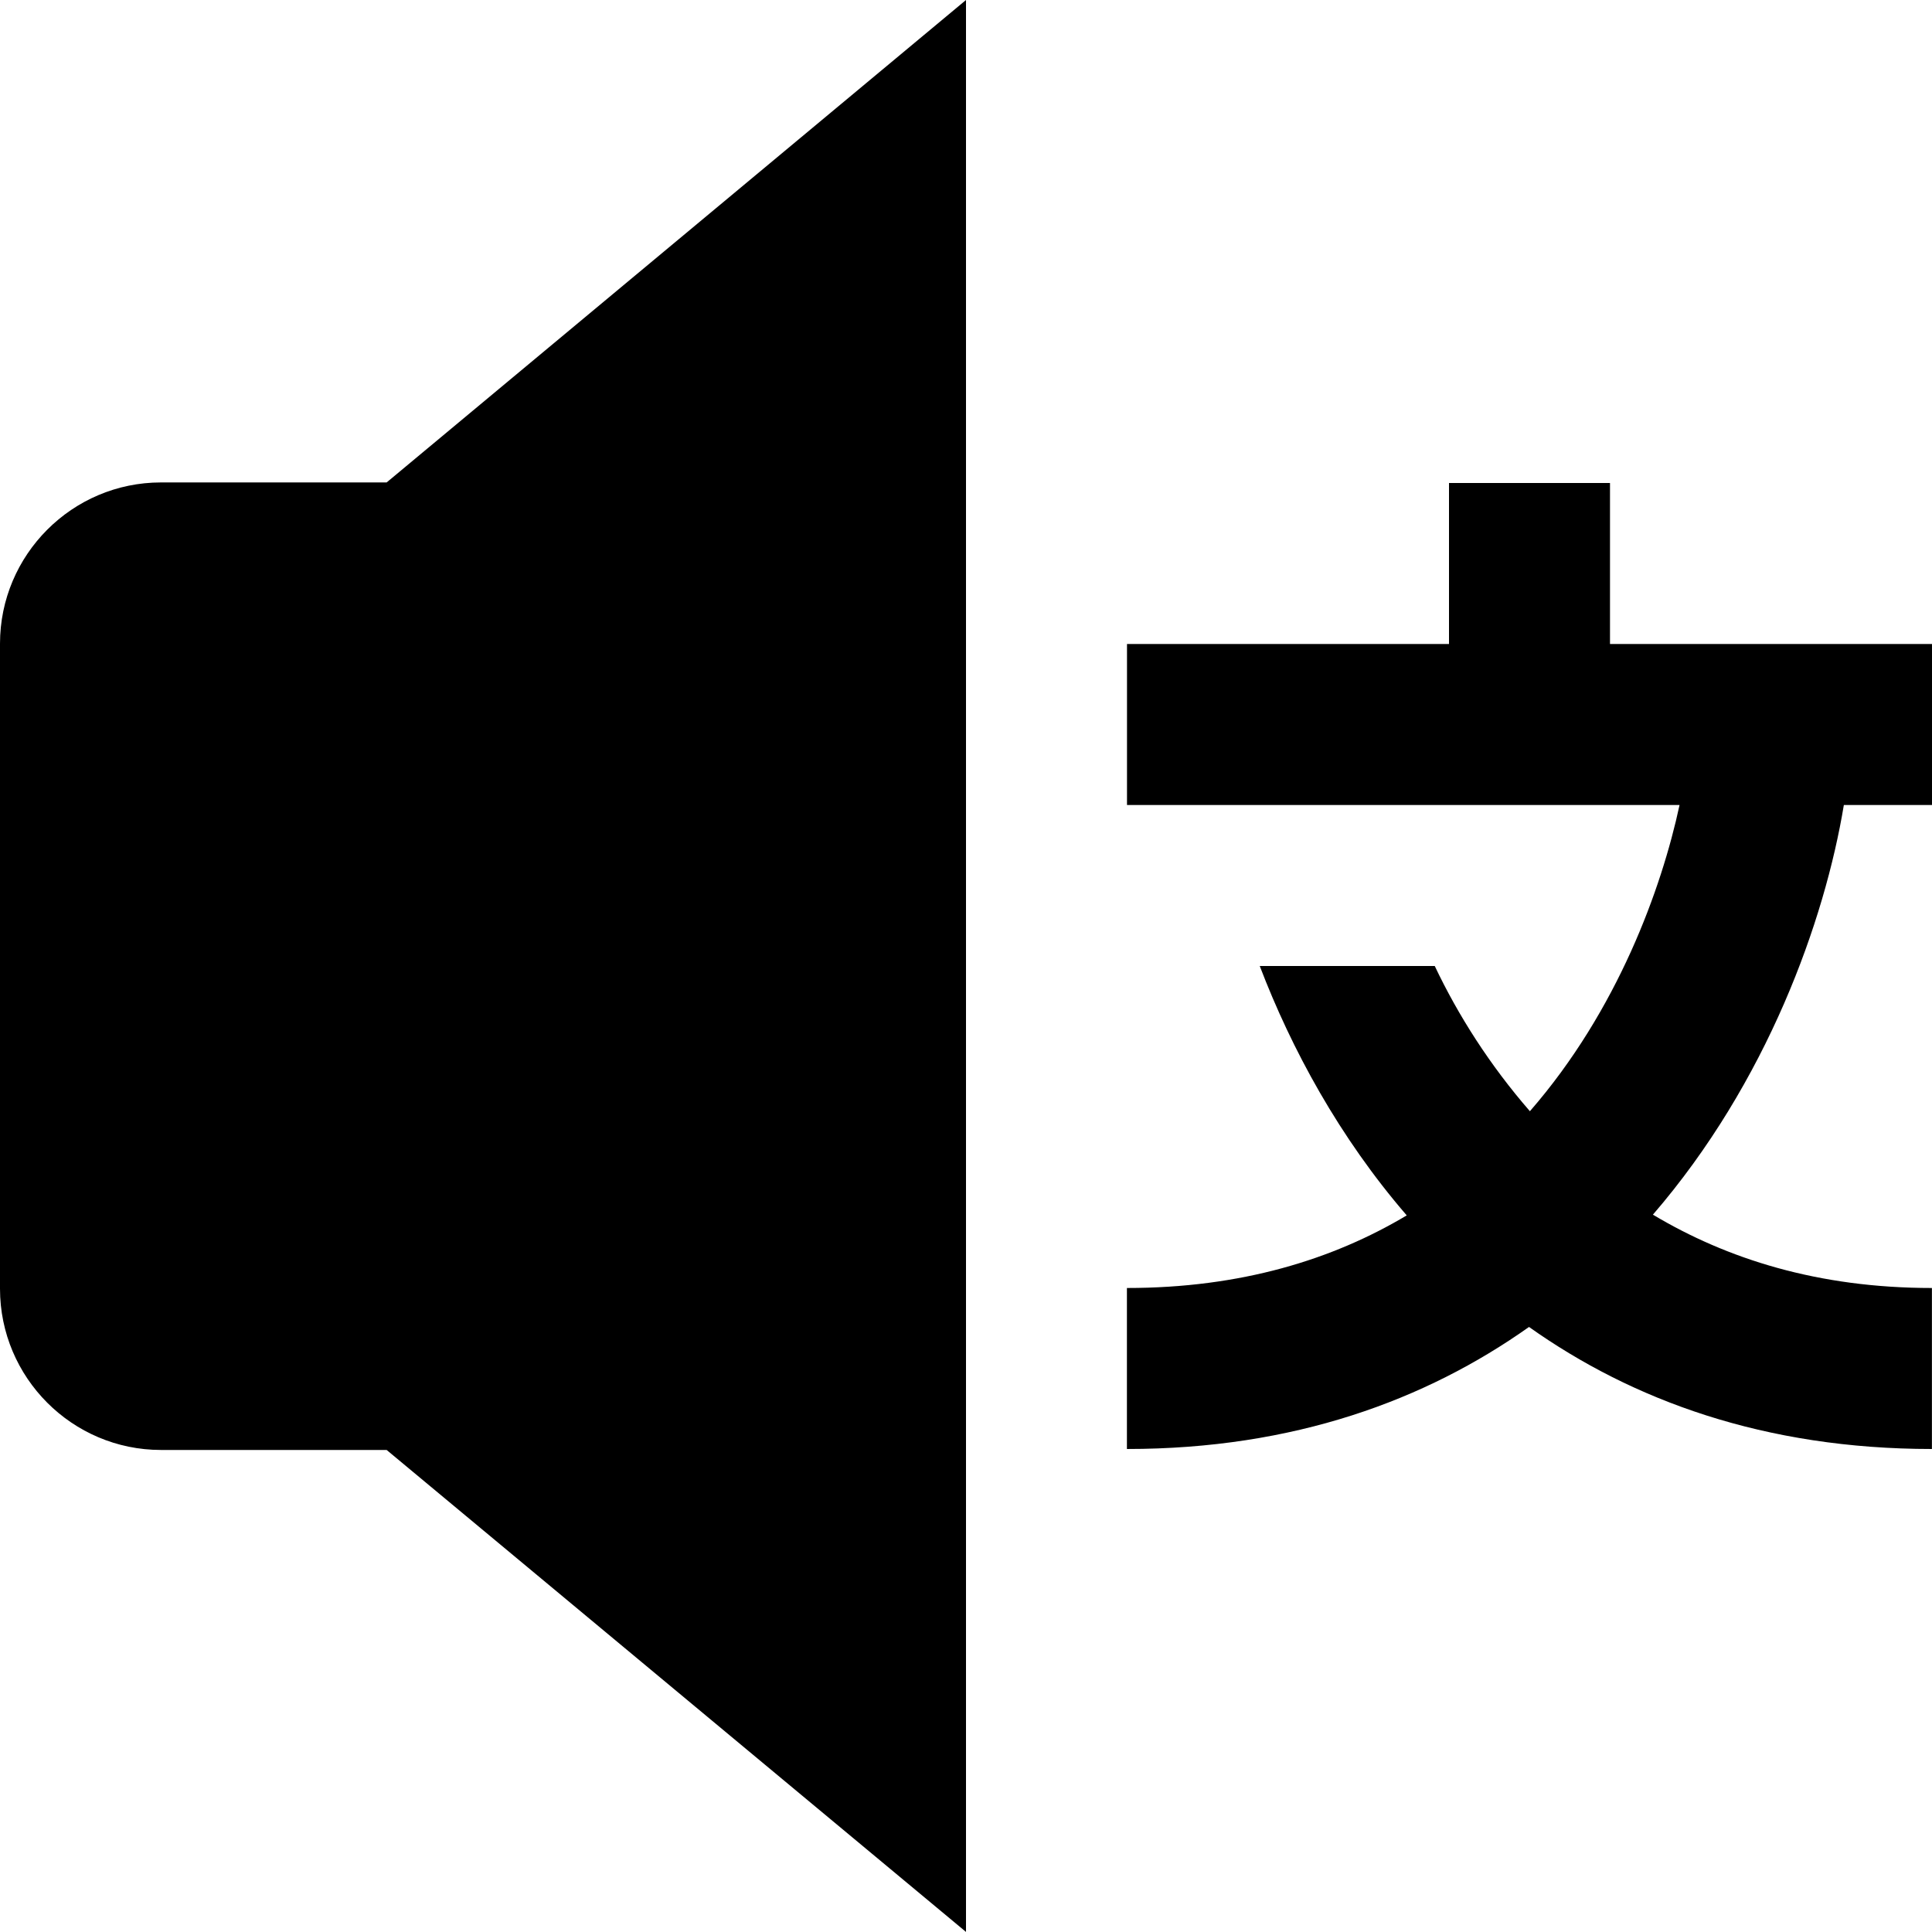
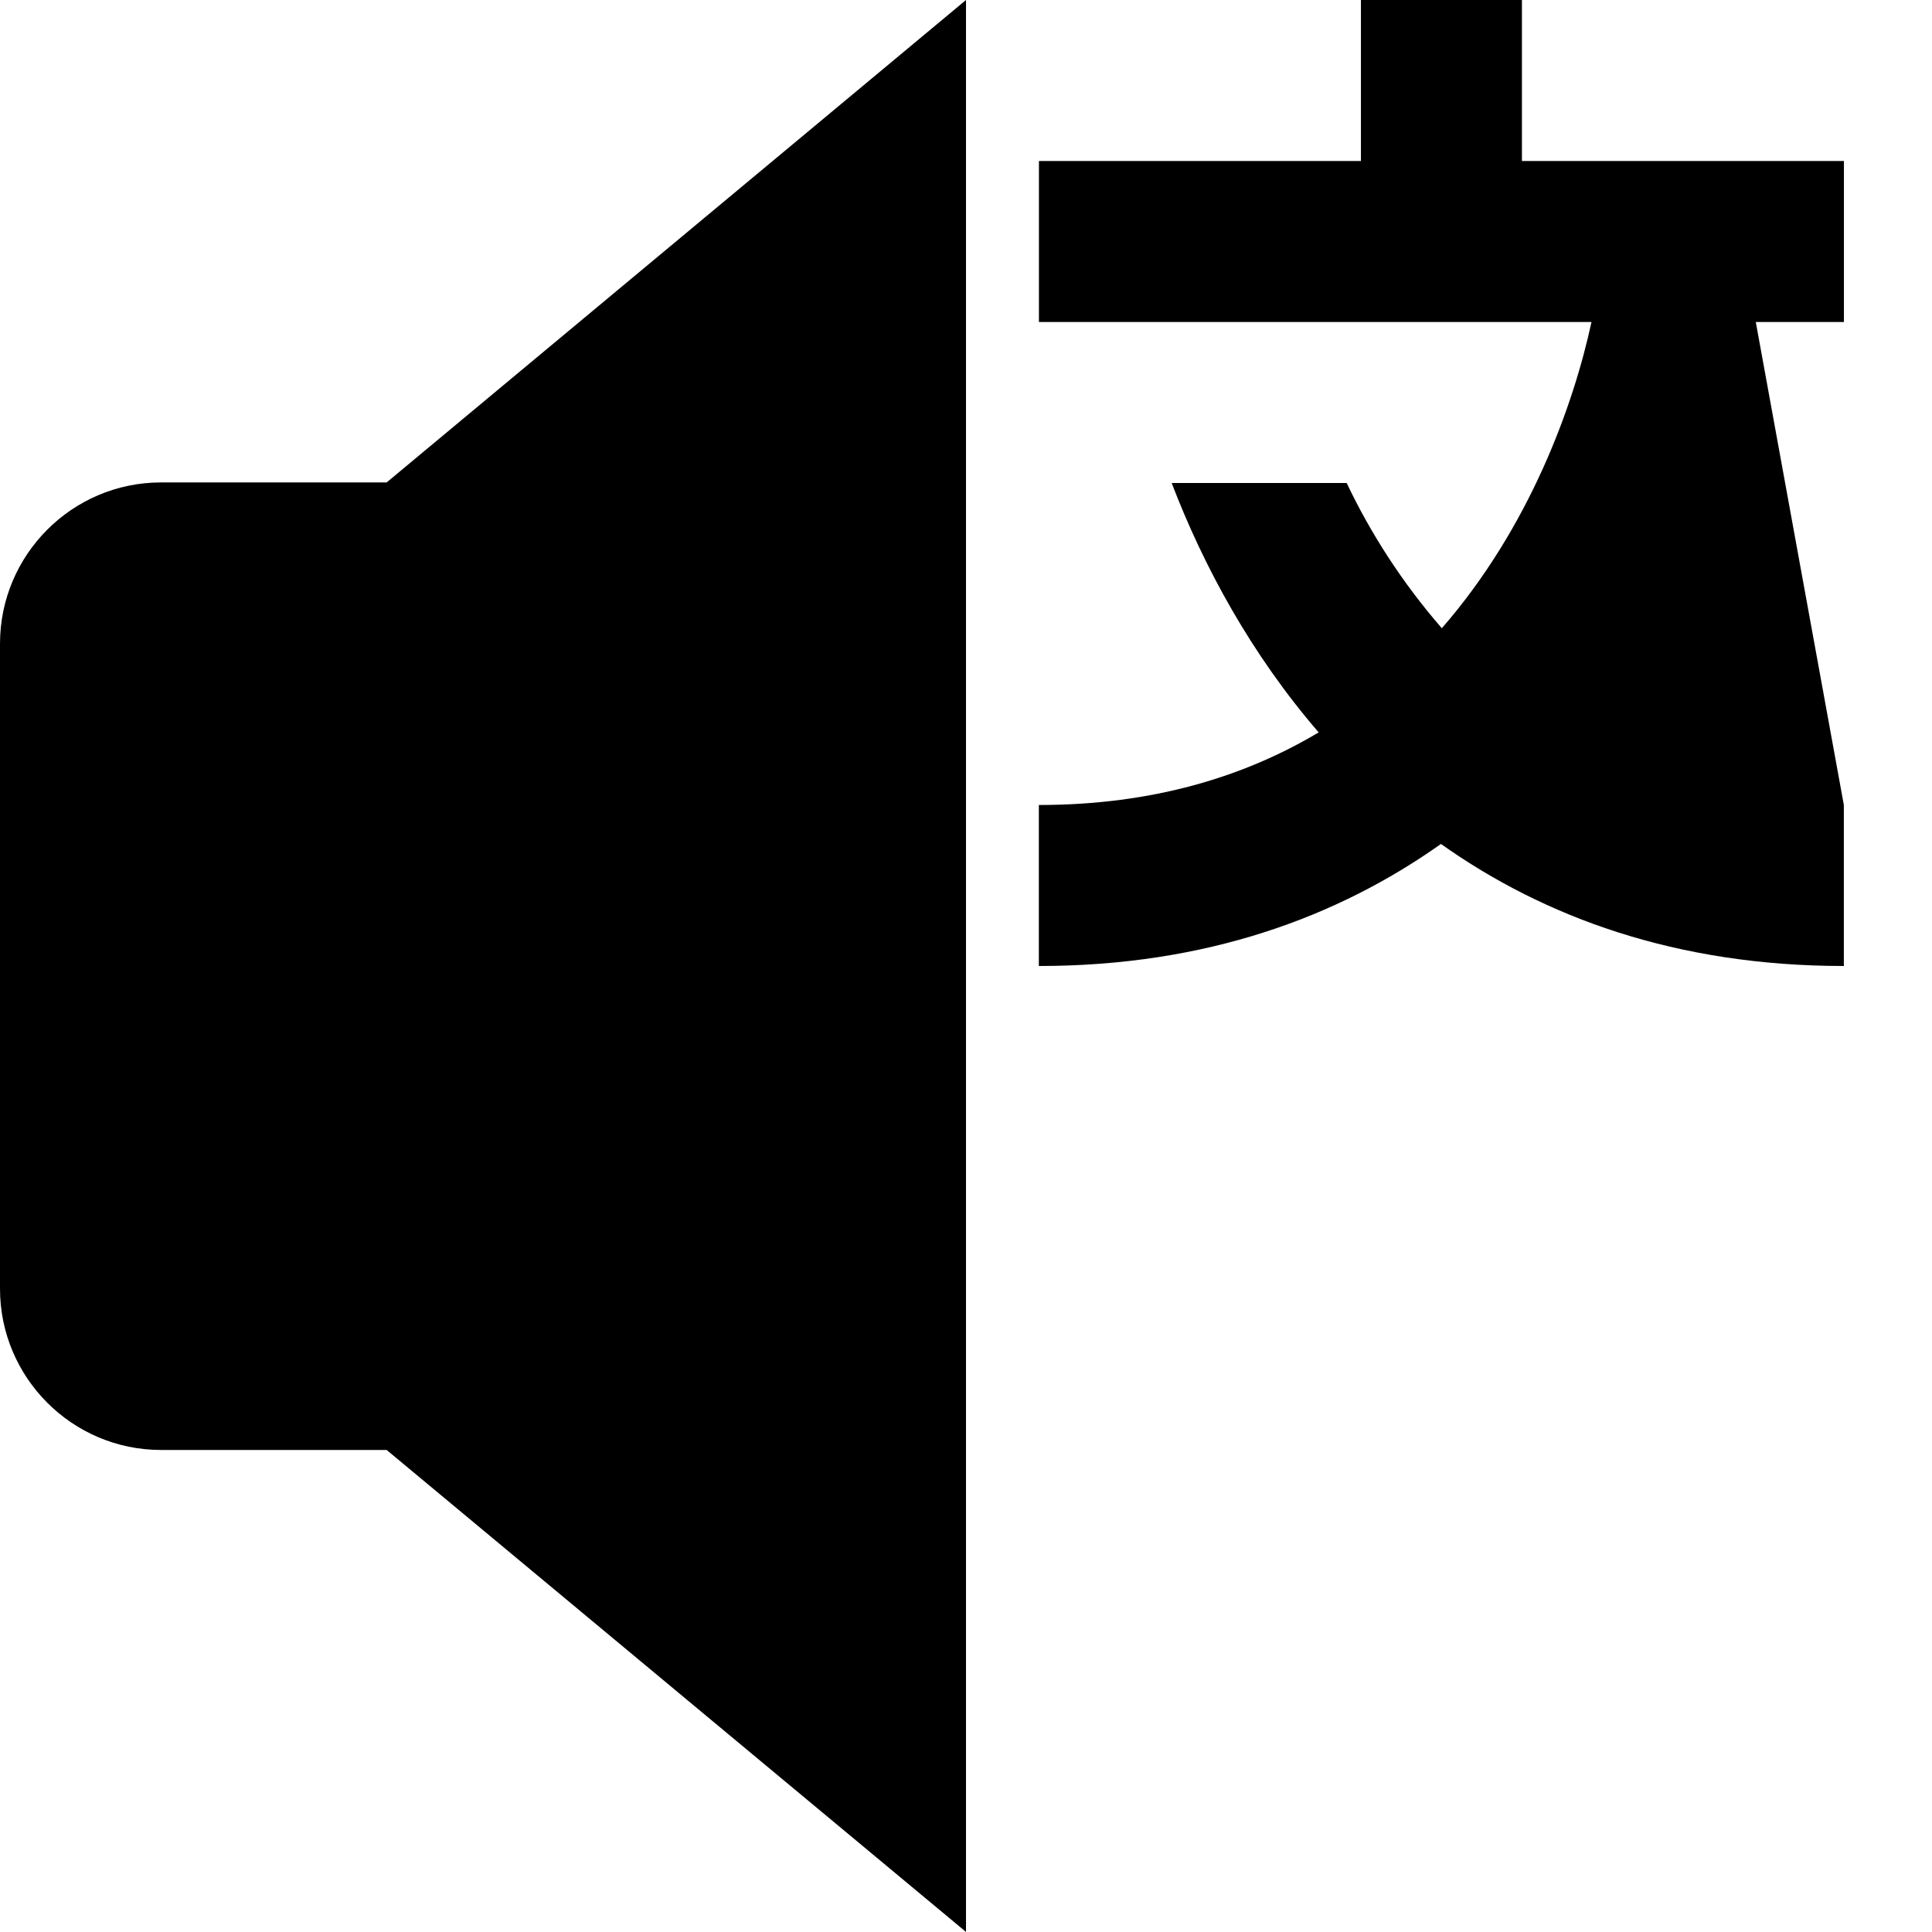
<svg xmlns="http://www.w3.org/2000/svg" id="Layer_1" data-name="Layer 1" viewBox="0 0 24 24">
-   <path d="M2,5.993c-1.103,0-2,.899-2,2.003v8.013c0,1.104,.897,2.003,2,2.003h2.803l7.197,5.987V0L4.803,5.993H2Zm20.905,4.007c-.237,1.434-.95,3.441-2.372,5.089,.917,.548,2.047,.911,3.466,.911v2c-2.08,0-3.722-.606-5.005-1.516-1.282,.908-2.919,1.516-4.995,1.516v-2c1.418,0,2.558-.354,3.476-.902-.838-.97-1.432-2.067-1.826-3.098h2.174c.29,.612,.685,1.233,1.182,1.804,1.092-1.254,1.636-2.769,1.859-3.804h-6.864v-2h4v-2h2v2h4v2h-1.095Z" />
+   <path d="M2,5.993c-1.103,0-2,.899-2,2.003v8.013c0,1.104,.897,2.003,2,2.003h2.803l7.197,5.987V0L4.803,5.993H2Zm20.905,4.007v2c-2.08,0-3.722-.606-5.005-1.516-1.282,.908-2.919,1.516-4.995,1.516v-2c1.418,0,2.558-.354,3.476-.902-.838-.97-1.432-2.067-1.826-3.098h2.174c.29,.612,.685,1.233,1.182,1.804,1.092-1.254,1.636-2.769,1.859-3.804h-6.864v-2h4v-2h2v2h4v2h-1.095Z" />
</svg>